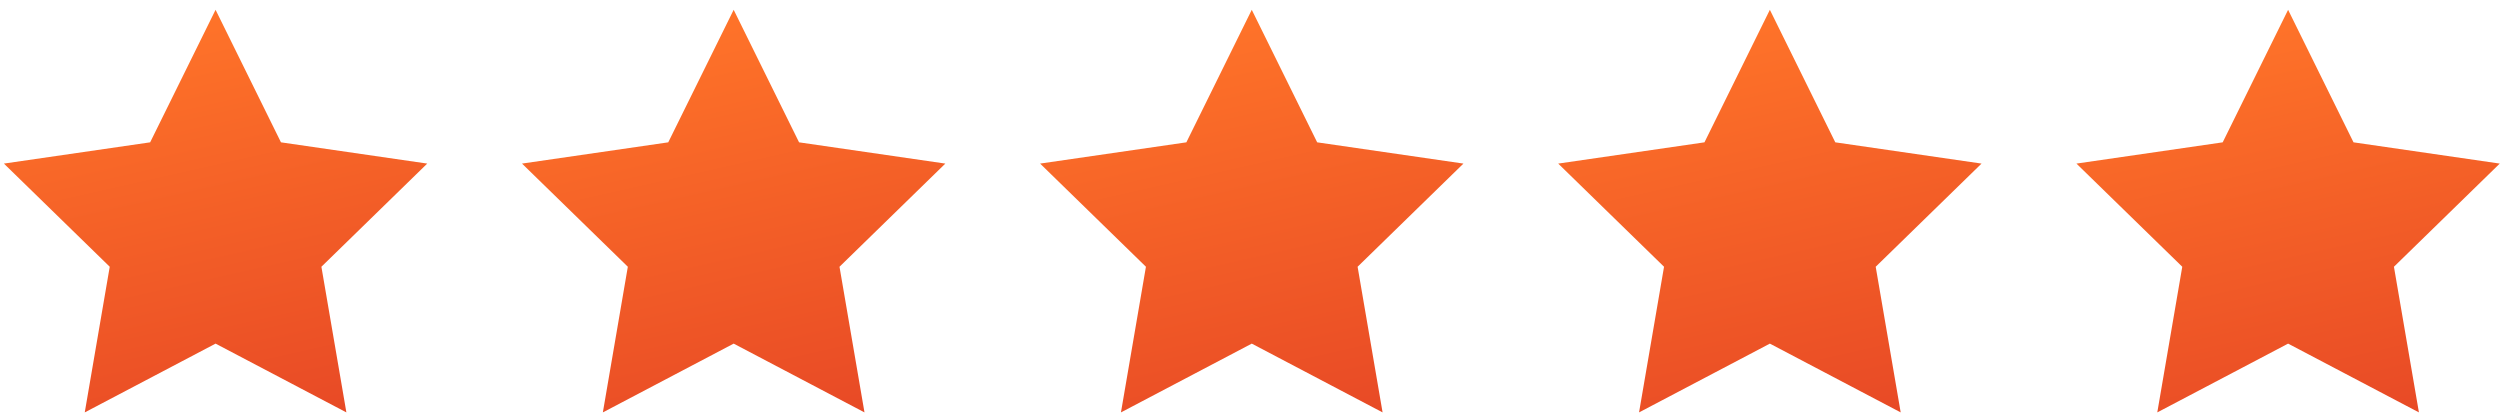
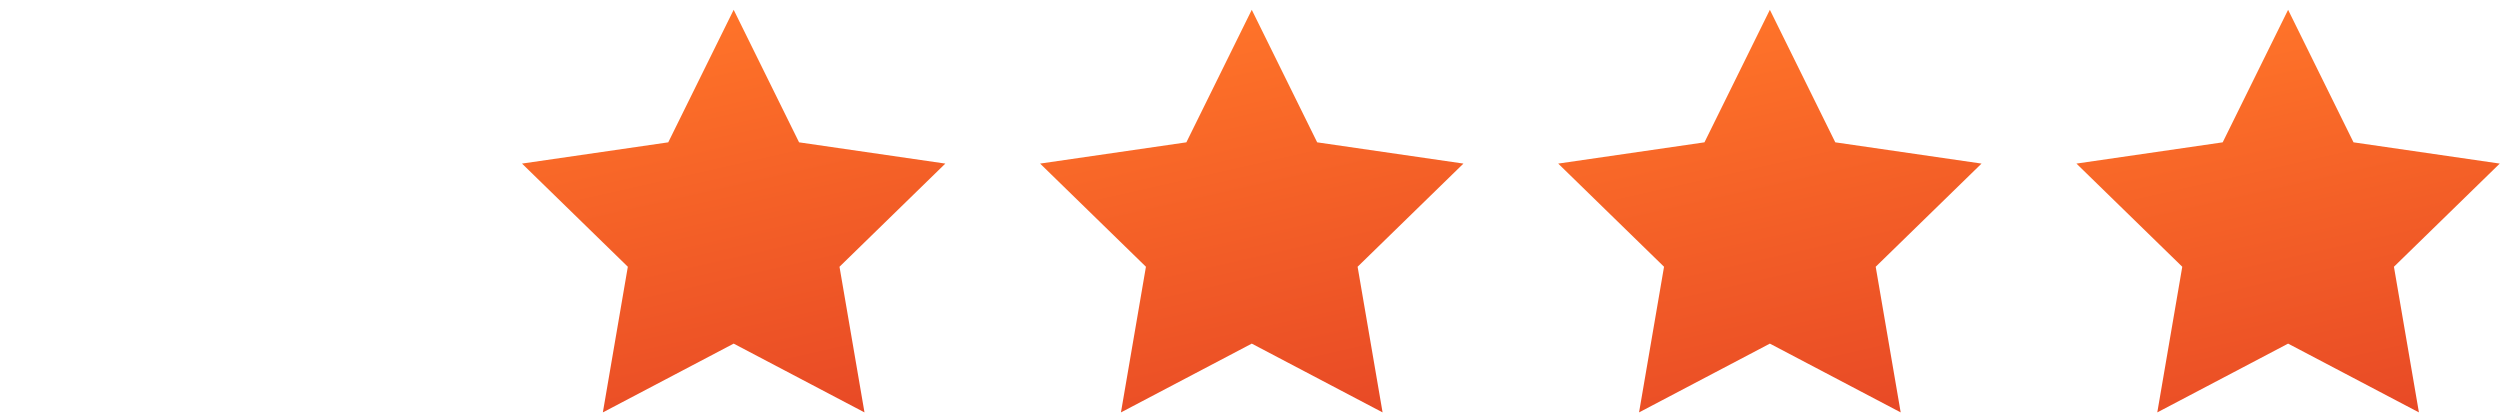
<svg xmlns="http://www.w3.org/2000/svg" width="150" height="25" viewBox="0 0 150 25" fill="none">
-   <path d="M12.934 0.588L16.858 8.54L25.634 9.815L19.284 16.005L20.783 24.744L12.934 20.617L5.085 24.744L6.584 16.005L0.234 9.815L9.009 8.54L12.934 0.588Z" fill="url(#paint0_linear_154_2222)" />
  <path d="M44.02 0.588L47.944 8.54L56.72 9.815L50.37 16.005L51.869 24.744L44.02 20.617L36.171 24.744L37.67 16.005L31.32 9.815L40.095 8.54L44.02 0.588Z" fill="url(#paint1_linear_154_2222)" />
  <path d="M75.106 0.588L79.03 8.54L87.806 9.815L81.456 16.005L82.955 24.744L75.106 20.617L67.257 24.744L68.756 16.005L62.406 9.815L71.182 8.54L75.106 0.588Z" fill="url(#paint2_linear_154_2222)" />
  <path d="M106.192 0.588L110.117 8.54L118.892 9.815L112.542 16.005L114.041 24.744L106.192 20.617L98.343 24.744L99.842 16.005L93.492 9.815L102.268 8.54L106.192 0.588Z" fill="url(#paint3_linear_154_2222)" />
  <path d="M137.286 0.588L141.211 8.54L149.985 9.815L143.636 16.005L145.135 24.744L137.286 20.617L129.437 24.744L130.936 16.005L124.586 9.815L133.362 8.54L137.286 0.588Z" fill="url(#paint4_linear_154_2222)" />
  <defs>
    <linearGradient id="paint0_linear_154_2222" x1="11.77" y1="0.588" x2="22.659" y2="48.723" gradientUnits="userSpaceOnUse">
      <stop stop-color="#FF7429" />
      <stop offset="1" stop-color="#D22222" />
    </linearGradient>
    <linearGradient id="paint1_linear_154_2222" x1="42.856" y1="0.588" x2="53.745" y2="48.723" gradientUnits="userSpaceOnUse">
      <stop stop-color="#FF7429" />
      <stop offset="1" stop-color="#D22222" />
    </linearGradient>
    <linearGradient id="paint2_linear_154_2222" x1="73.942" y1="0.588" x2="84.831" y2="48.723" gradientUnits="userSpaceOnUse">
      <stop stop-color="#FF7429" />
      <stop offset="1" stop-color="#D22222" />
    </linearGradient>
    <linearGradient id="paint3_linear_154_2222" x1="105.028" y1="0.588" x2="115.917" y2="48.723" gradientUnits="userSpaceOnUse">
      <stop stop-color="#FF7429" />
      <stop offset="1" stop-color="#D22222" />
    </linearGradient>
    <linearGradient id="paint4_linear_154_2222" x1="136.122" y1="0.588" x2="147.011" y2="48.723" gradientUnits="userSpaceOnUse">
      <stop stop-color="#FF7429" />
      <stop offset="1" stop-color="#D22222" />
    </linearGradient>
  </defs>
</svg>